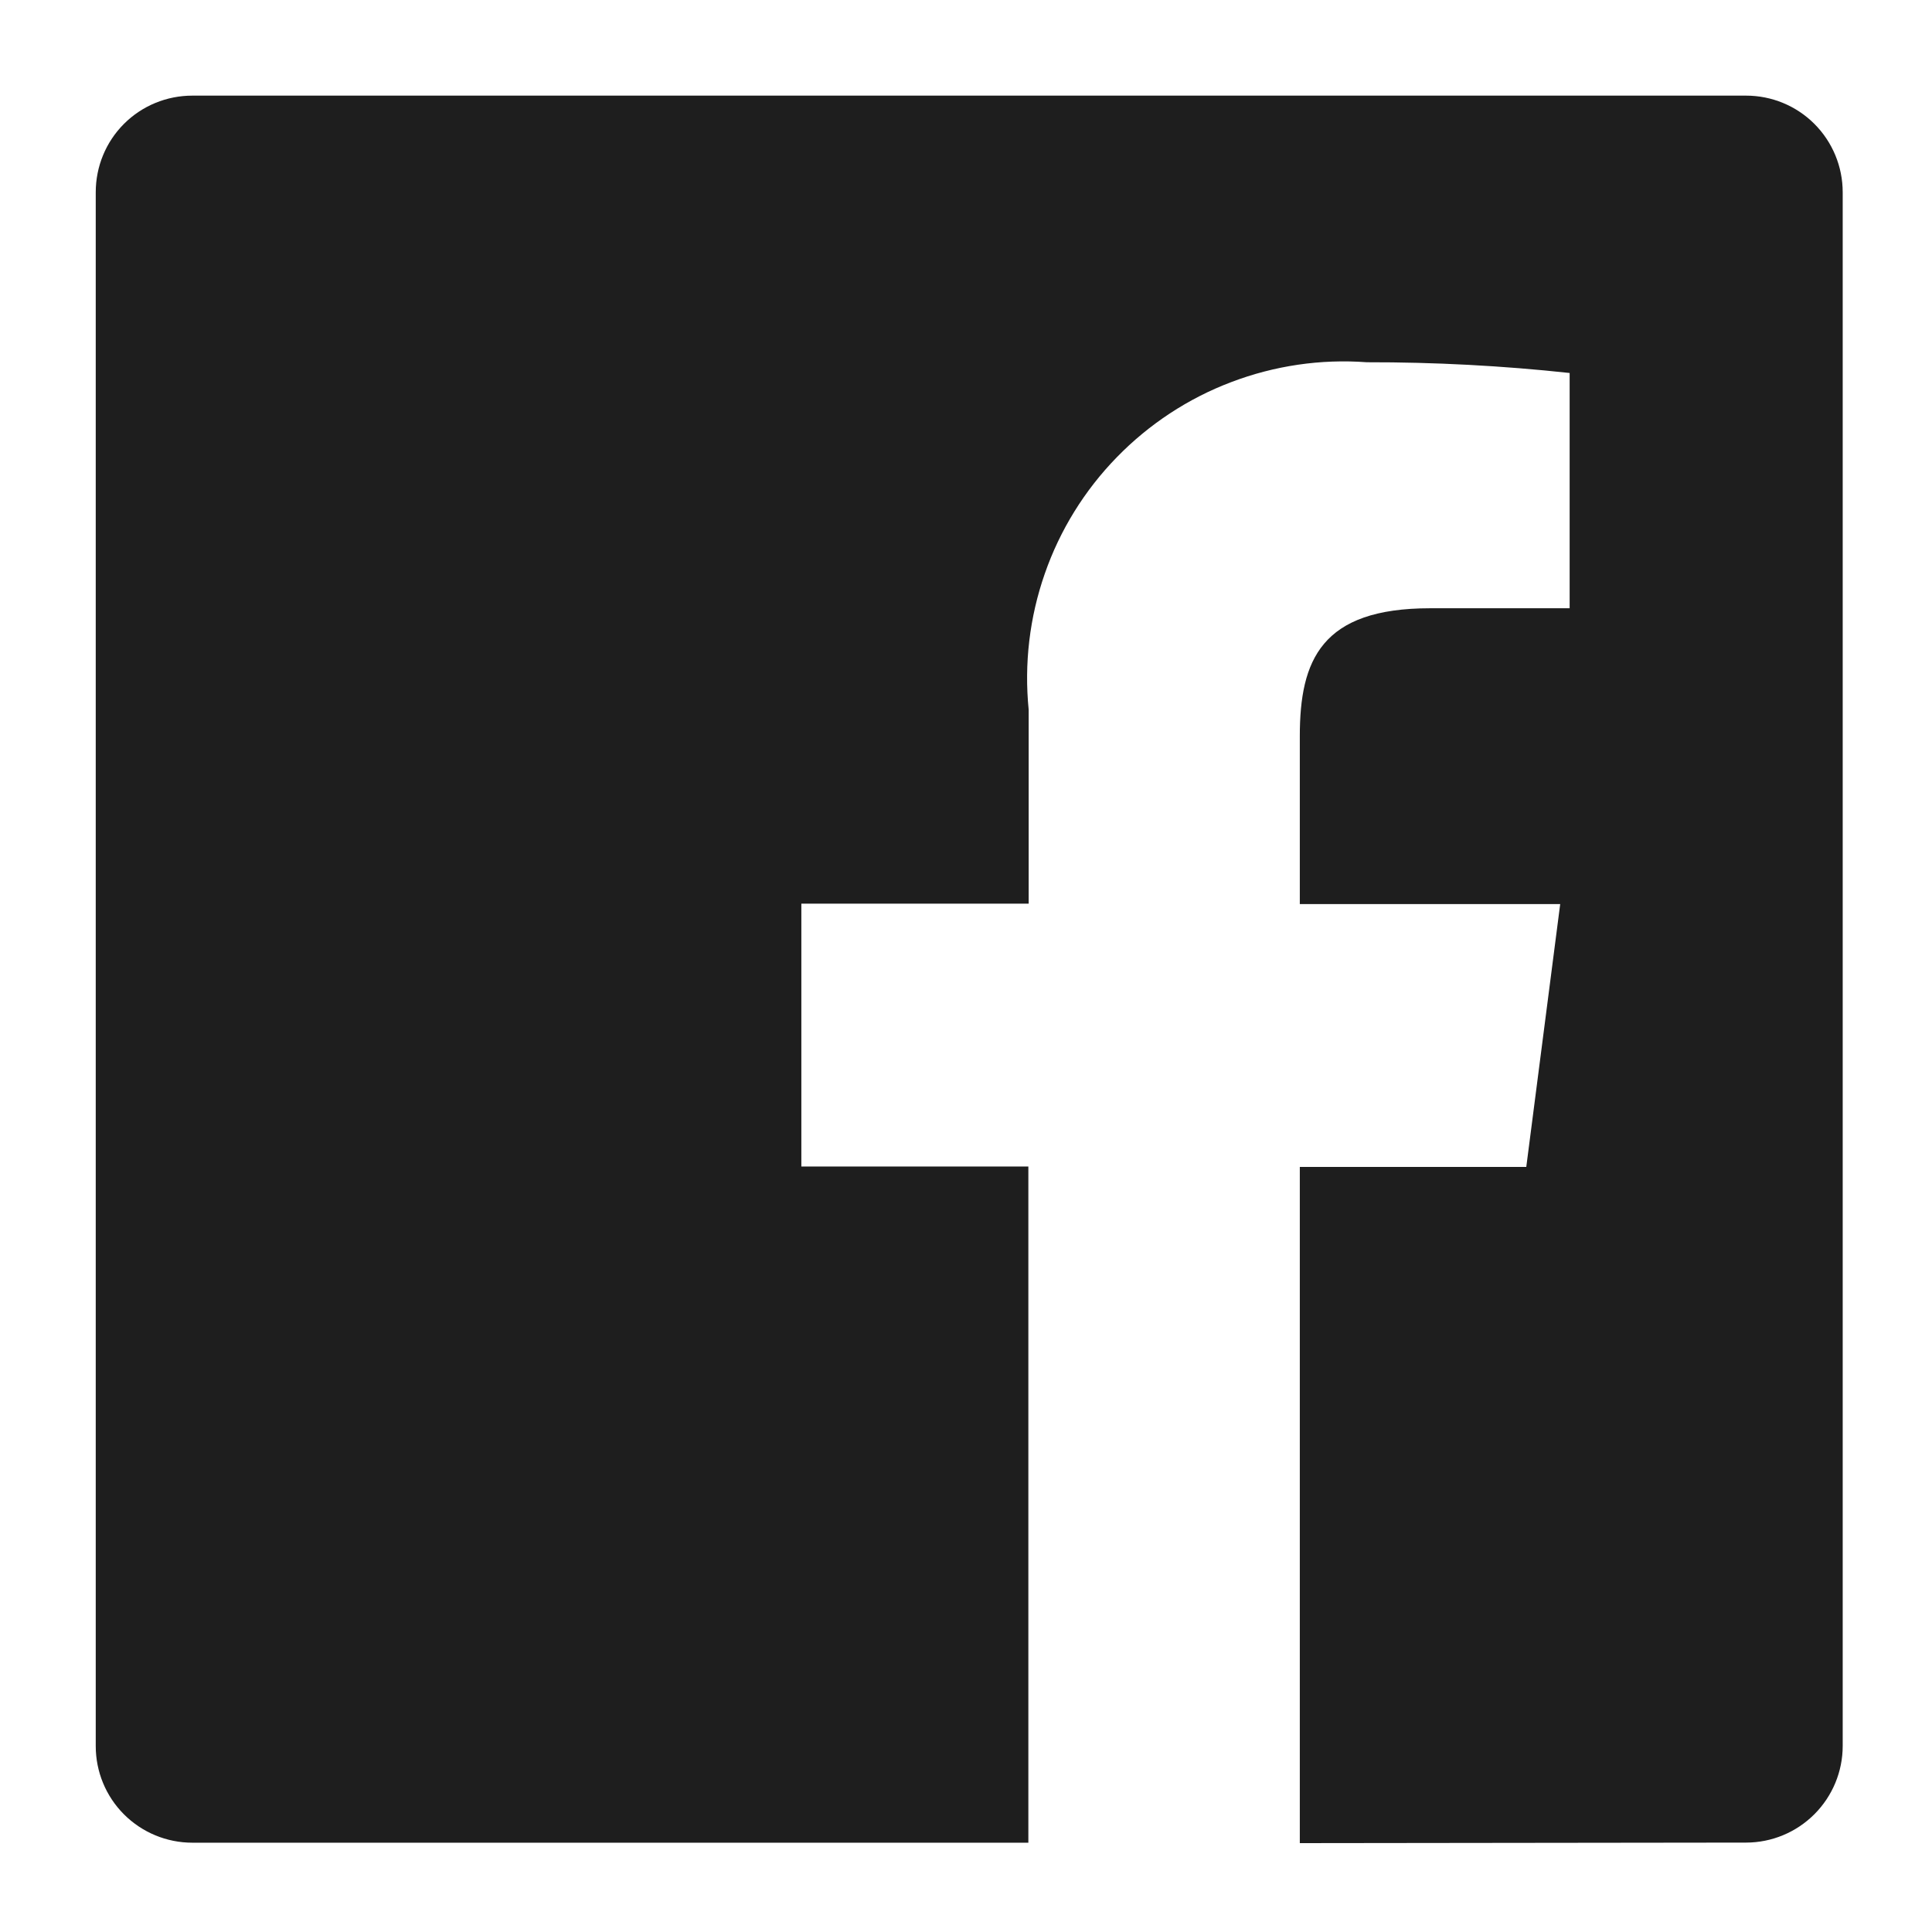
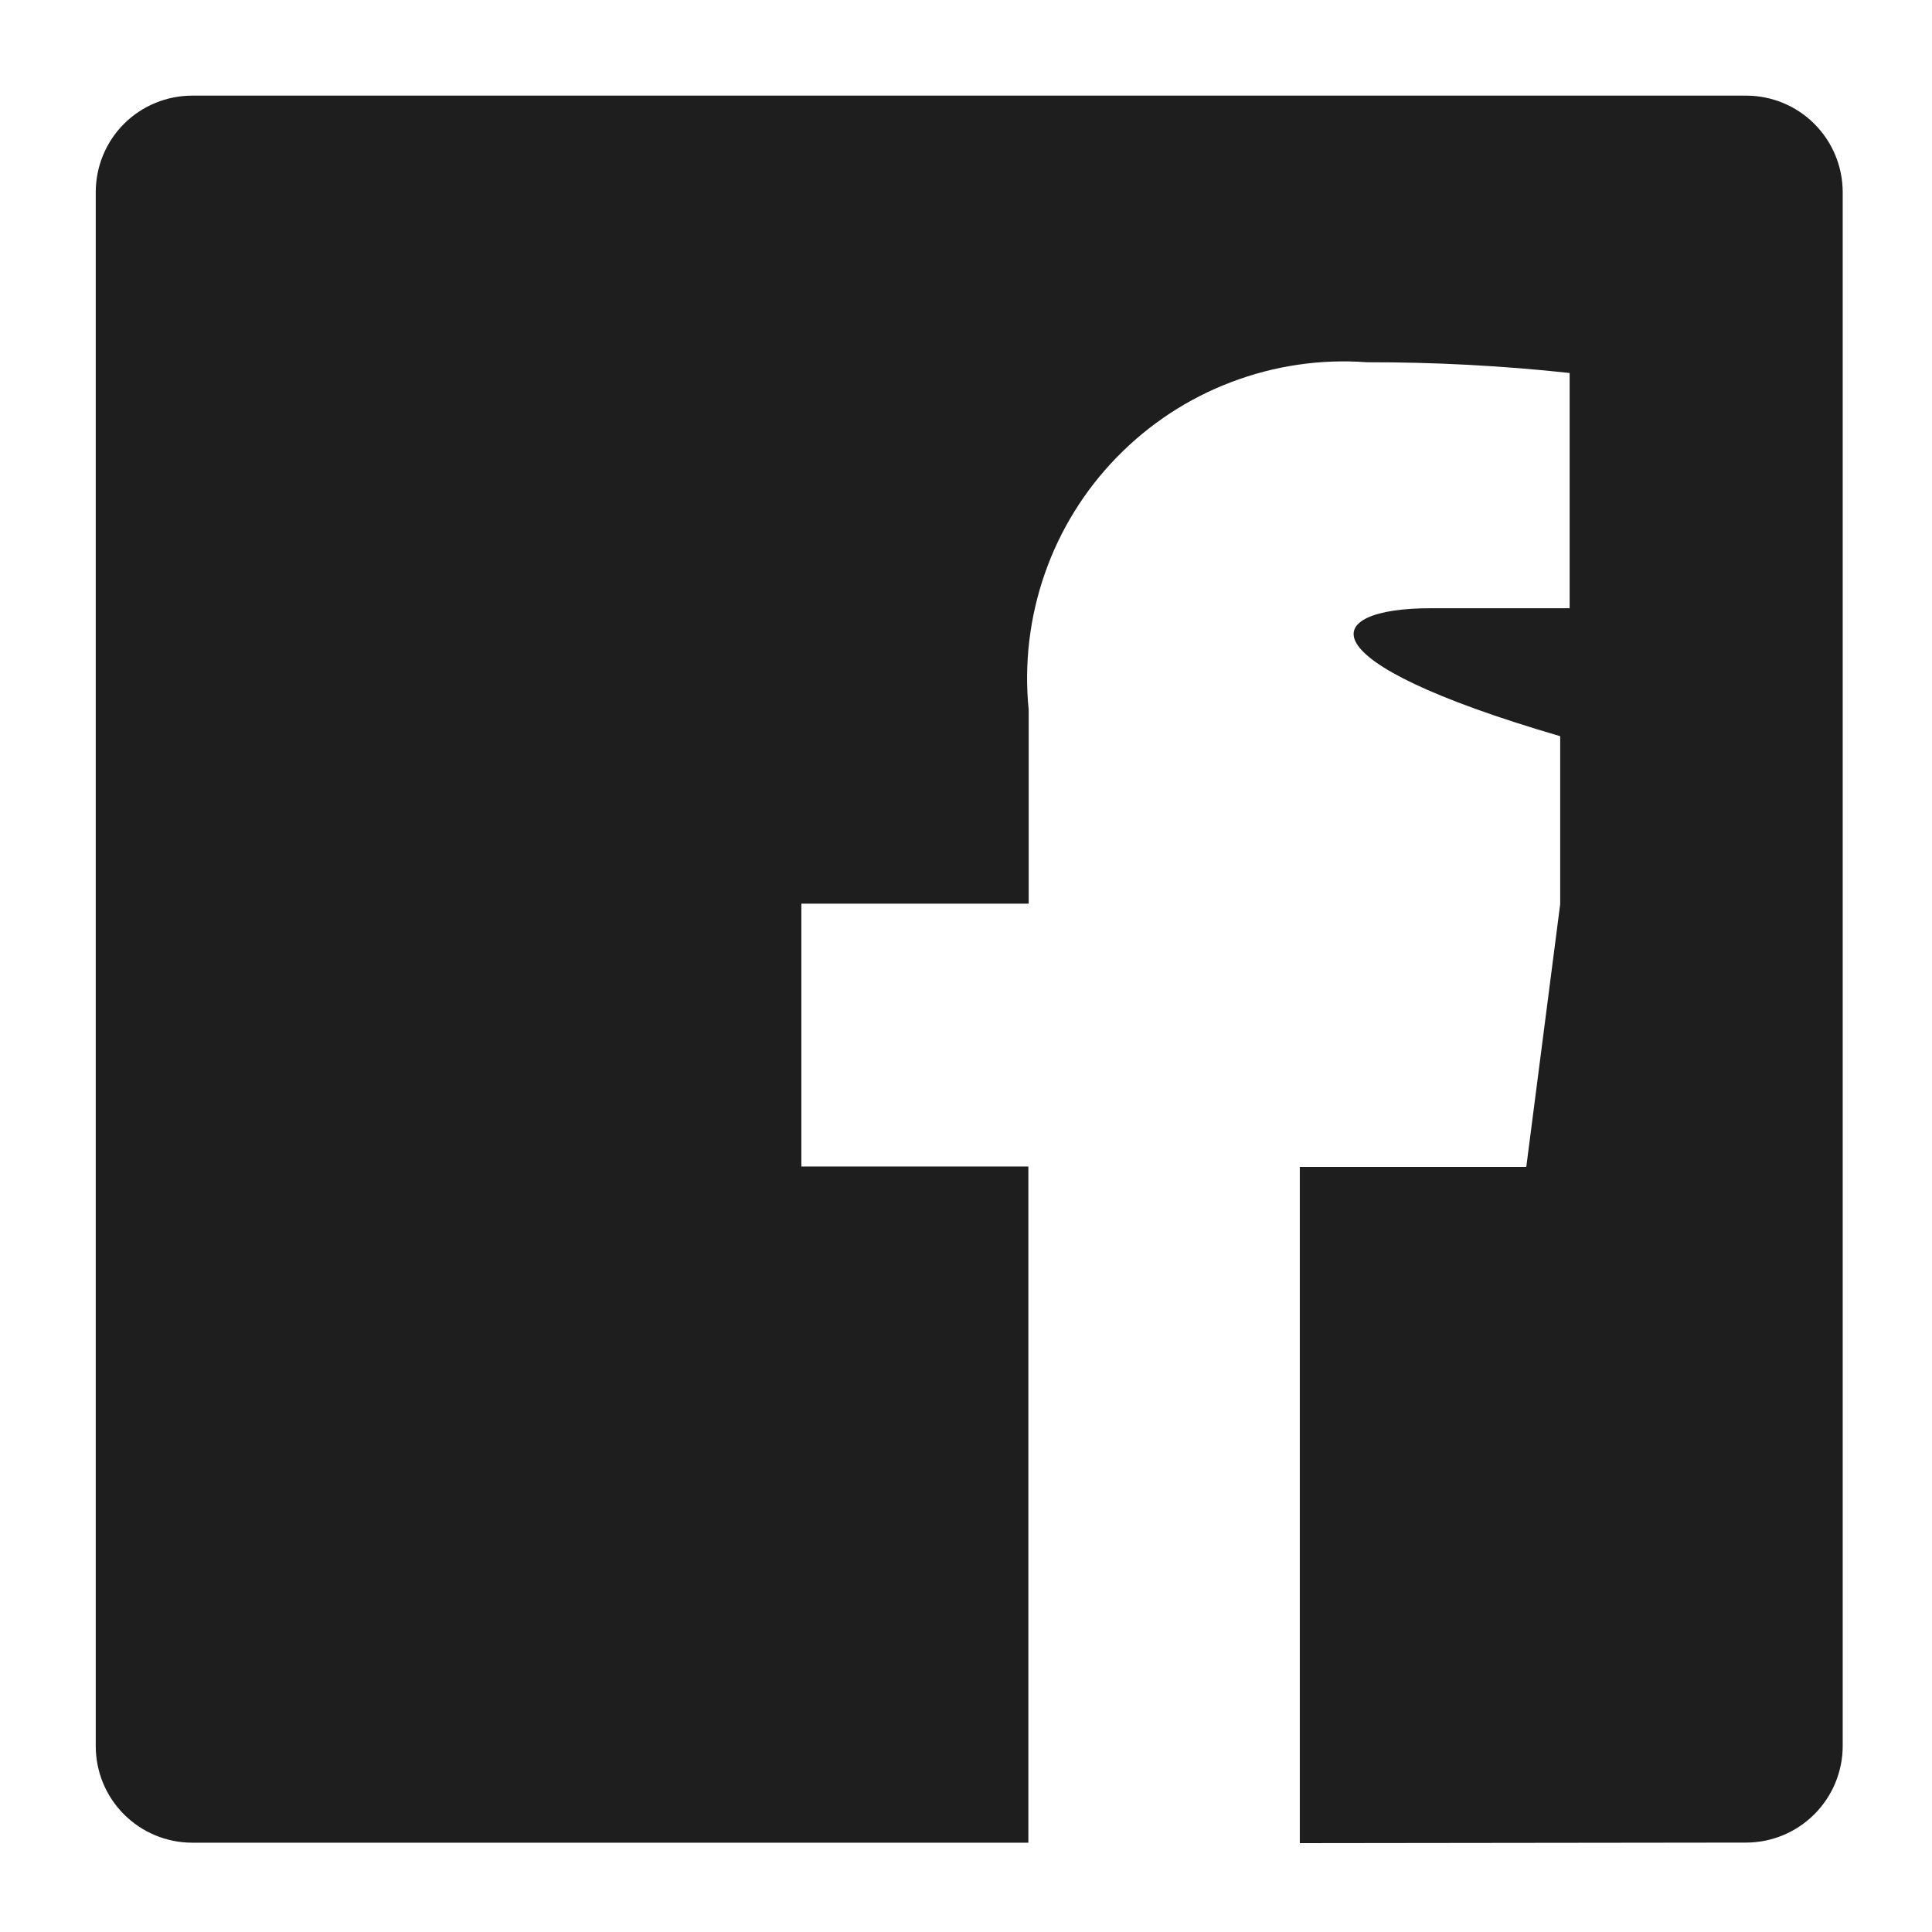
<svg xmlns="http://www.w3.org/2000/svg" width="18" height="18" viewBox="0 0 18 18" fill="none">
-   <path d="M12.11 17.172V10.872H14.22L14.536 8.423H12.11V6.859C12.11 6.15 12.31 5.667 13.324 5.667H14.624V3.475C13.996 3.407 13.365 3.374 12.734 3.375C12.304 3.343 11.873 3.407 11.471 3.56C11.069 3.712 10.705 3.952 10.405 4.26C10.104 4.569 9.875 4.939 9.734 5.345C9.592 5.752 9.541 6.184 9.584 6.613V8.419H7.466V10.868H9.581V17.168H1.792C1.553 17.168 1.324 17.073 1.155 16.904C0.986 16.735 0.892 16.506 0.892 16.268V1.791C0.892 1.552 0.986 1.323 1.155 1.154C1.324 0.985 1.553 0.891 1.792 0.891H16.268C16.506 0.891 16.735 0.985 16.904 1.154C17.073 1.323 17.168 1.552 17.168 1.791V16.267C17.168 16.505 17.073 16.734 16.904 16.903C16.735 17.072 16.506 17.167 16.268 17.167L12.11 17.172Z" fill="#1E1E1E" />
+   <path d="M12.11 17.172V10.872H14.22L14.536 8.423V6.859C12.11 6.15 12.31 5.667 13.324 5.667H14.624V3.475C13.996 3.407 13.365 3.374 12.734 3.375C12.304 3.343 11.873 3.407 11.471 3.56C11.069 3.712 10.705 3.952 10.405 4.26C10.104 4.569 9.875 4.939 9.734 5.345C9.592 5.752 9.541 6.184 9.584 6.613V8.419H7.466V10.868H9.581V17.168H1.792C1.553 17.168 1.324 17.073 1.155 16.904C0.986 16.735 0.892 16.506 0.892 16.268V1.791C0.892 1.552 0.986 1.323 1.155 1.154C1.324 0.985 1.553 0.891 1.792 0.891H16.268C16.506 0.891 16.735 0.985 16.904 1.154C17.073 1.323 17.168 1.552 17.168 1.791V16.267C17.168 16.505 17.073 16.734 16.904 16.903C16.735 17.072 16.506 17.167 16.268 17.167L12.11 17.172Z" fill="#1E1E1E" />
</svg>